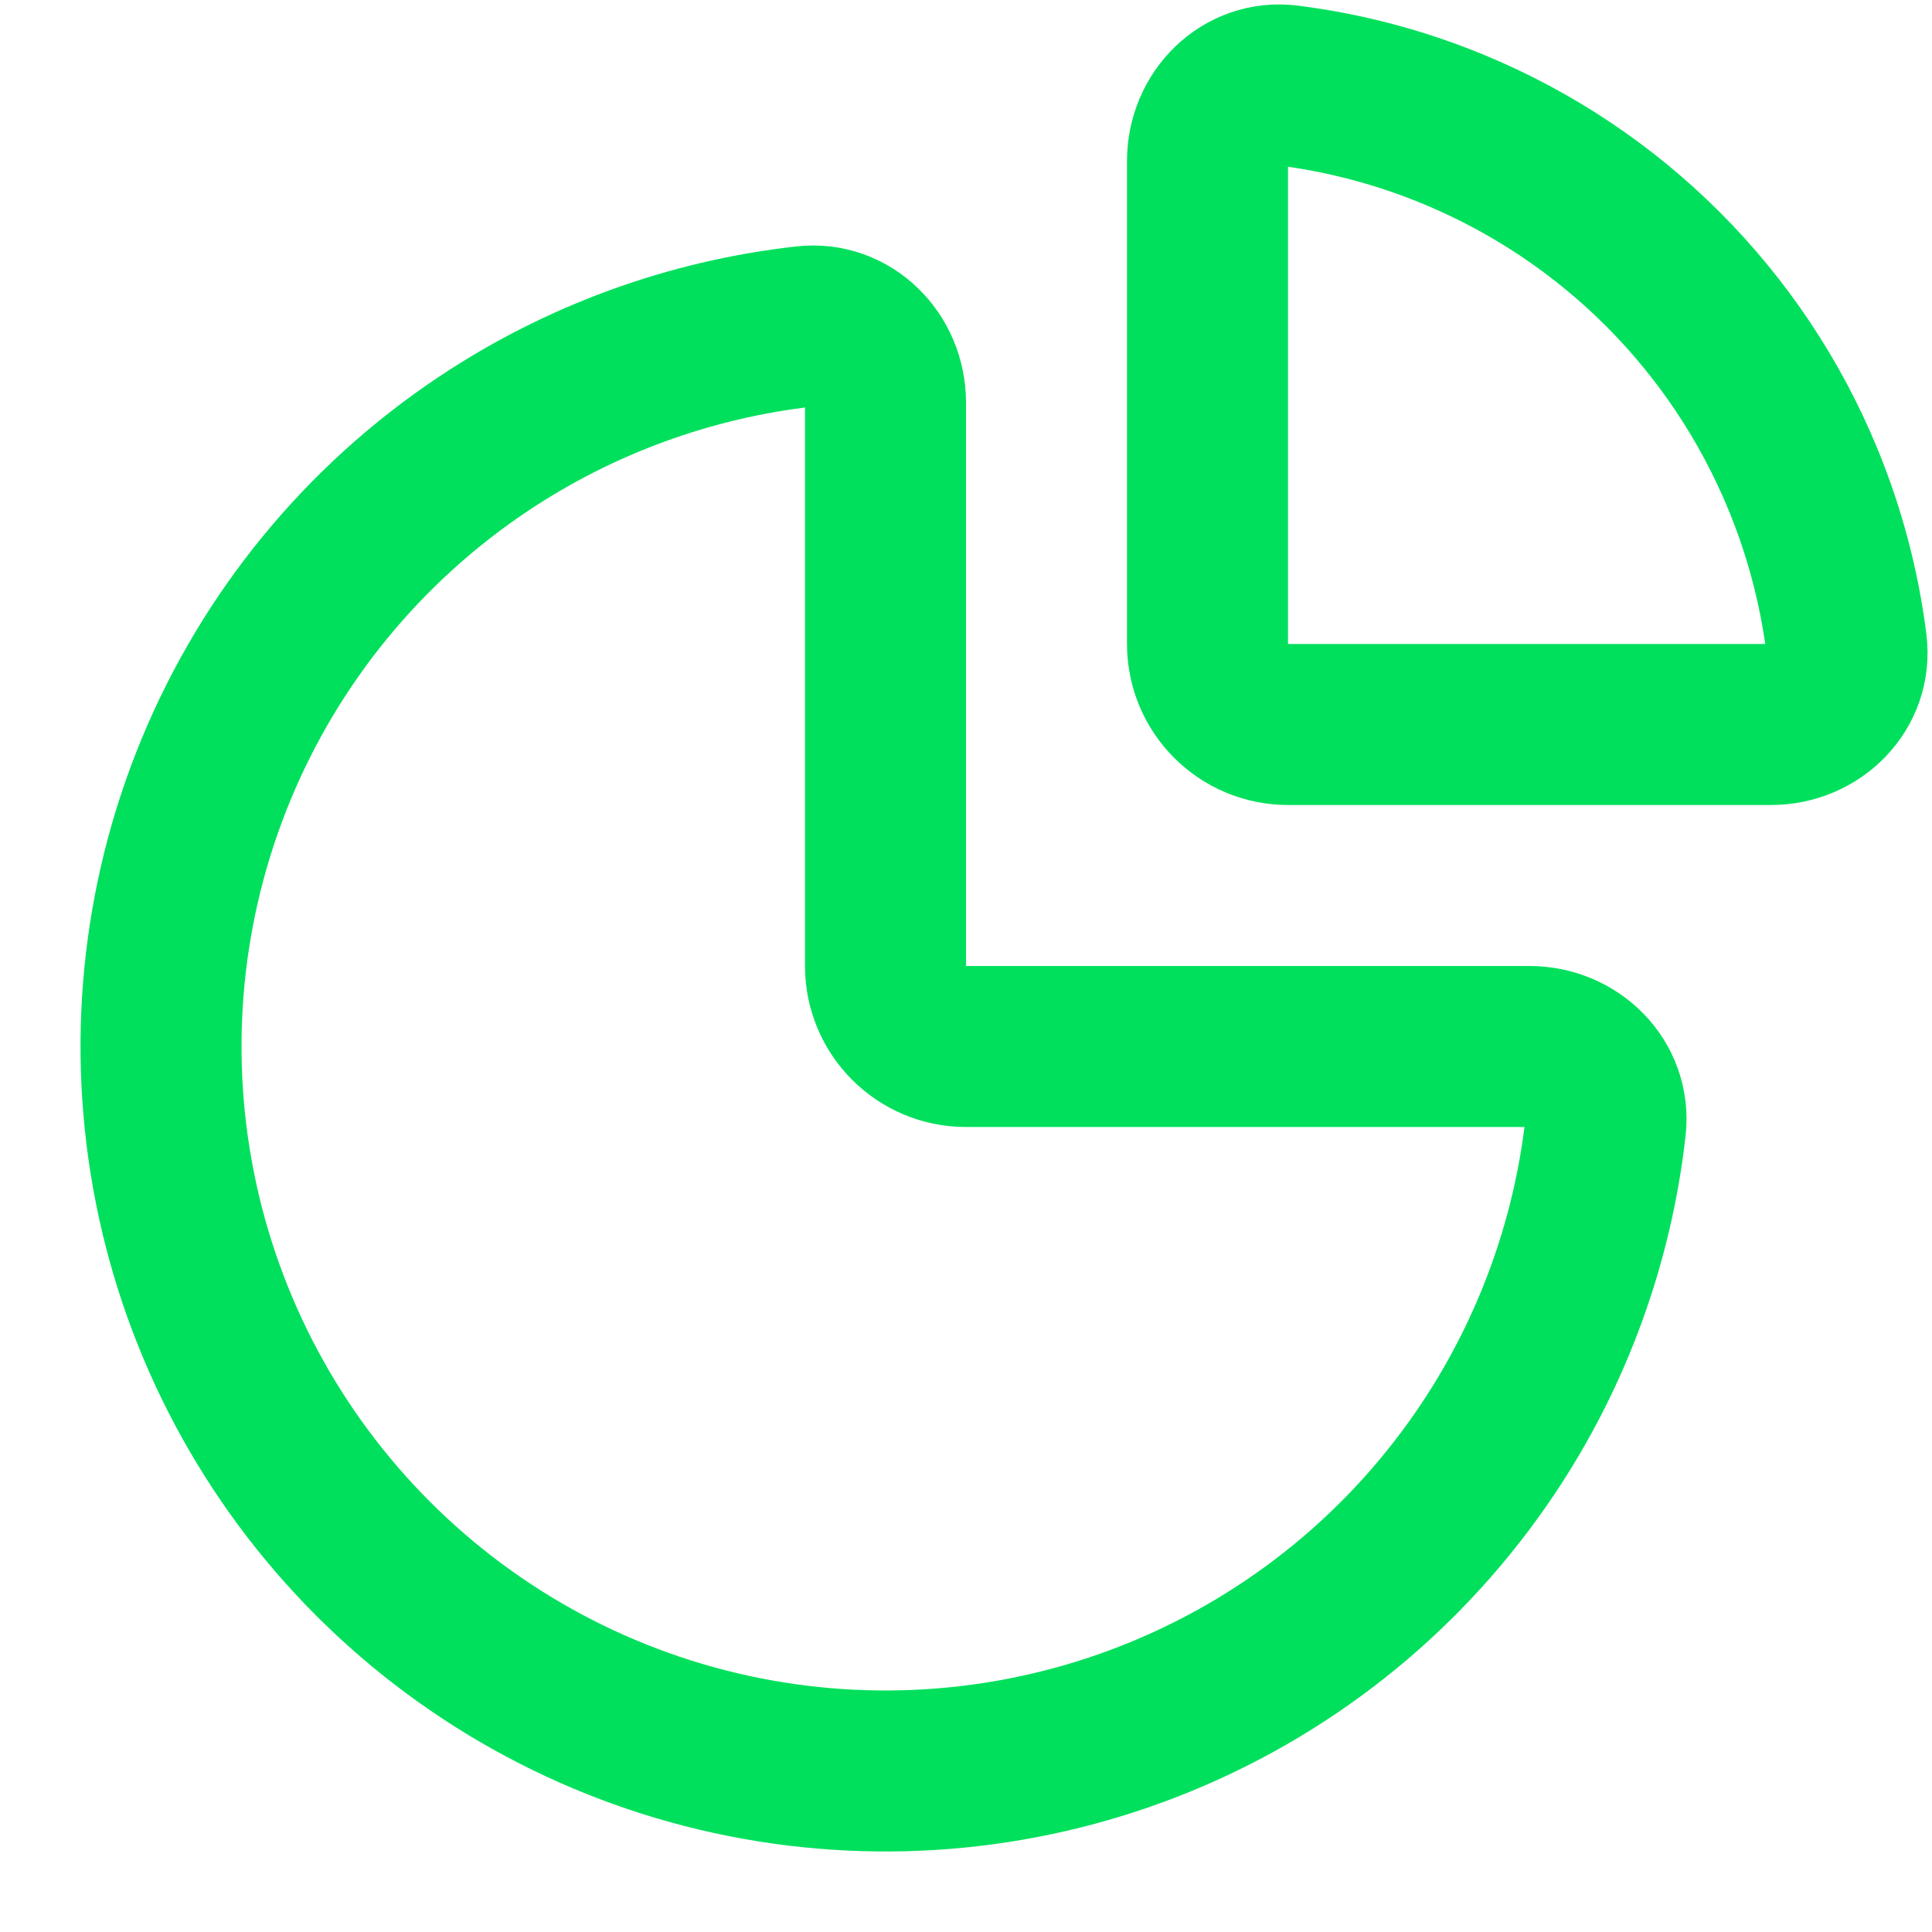
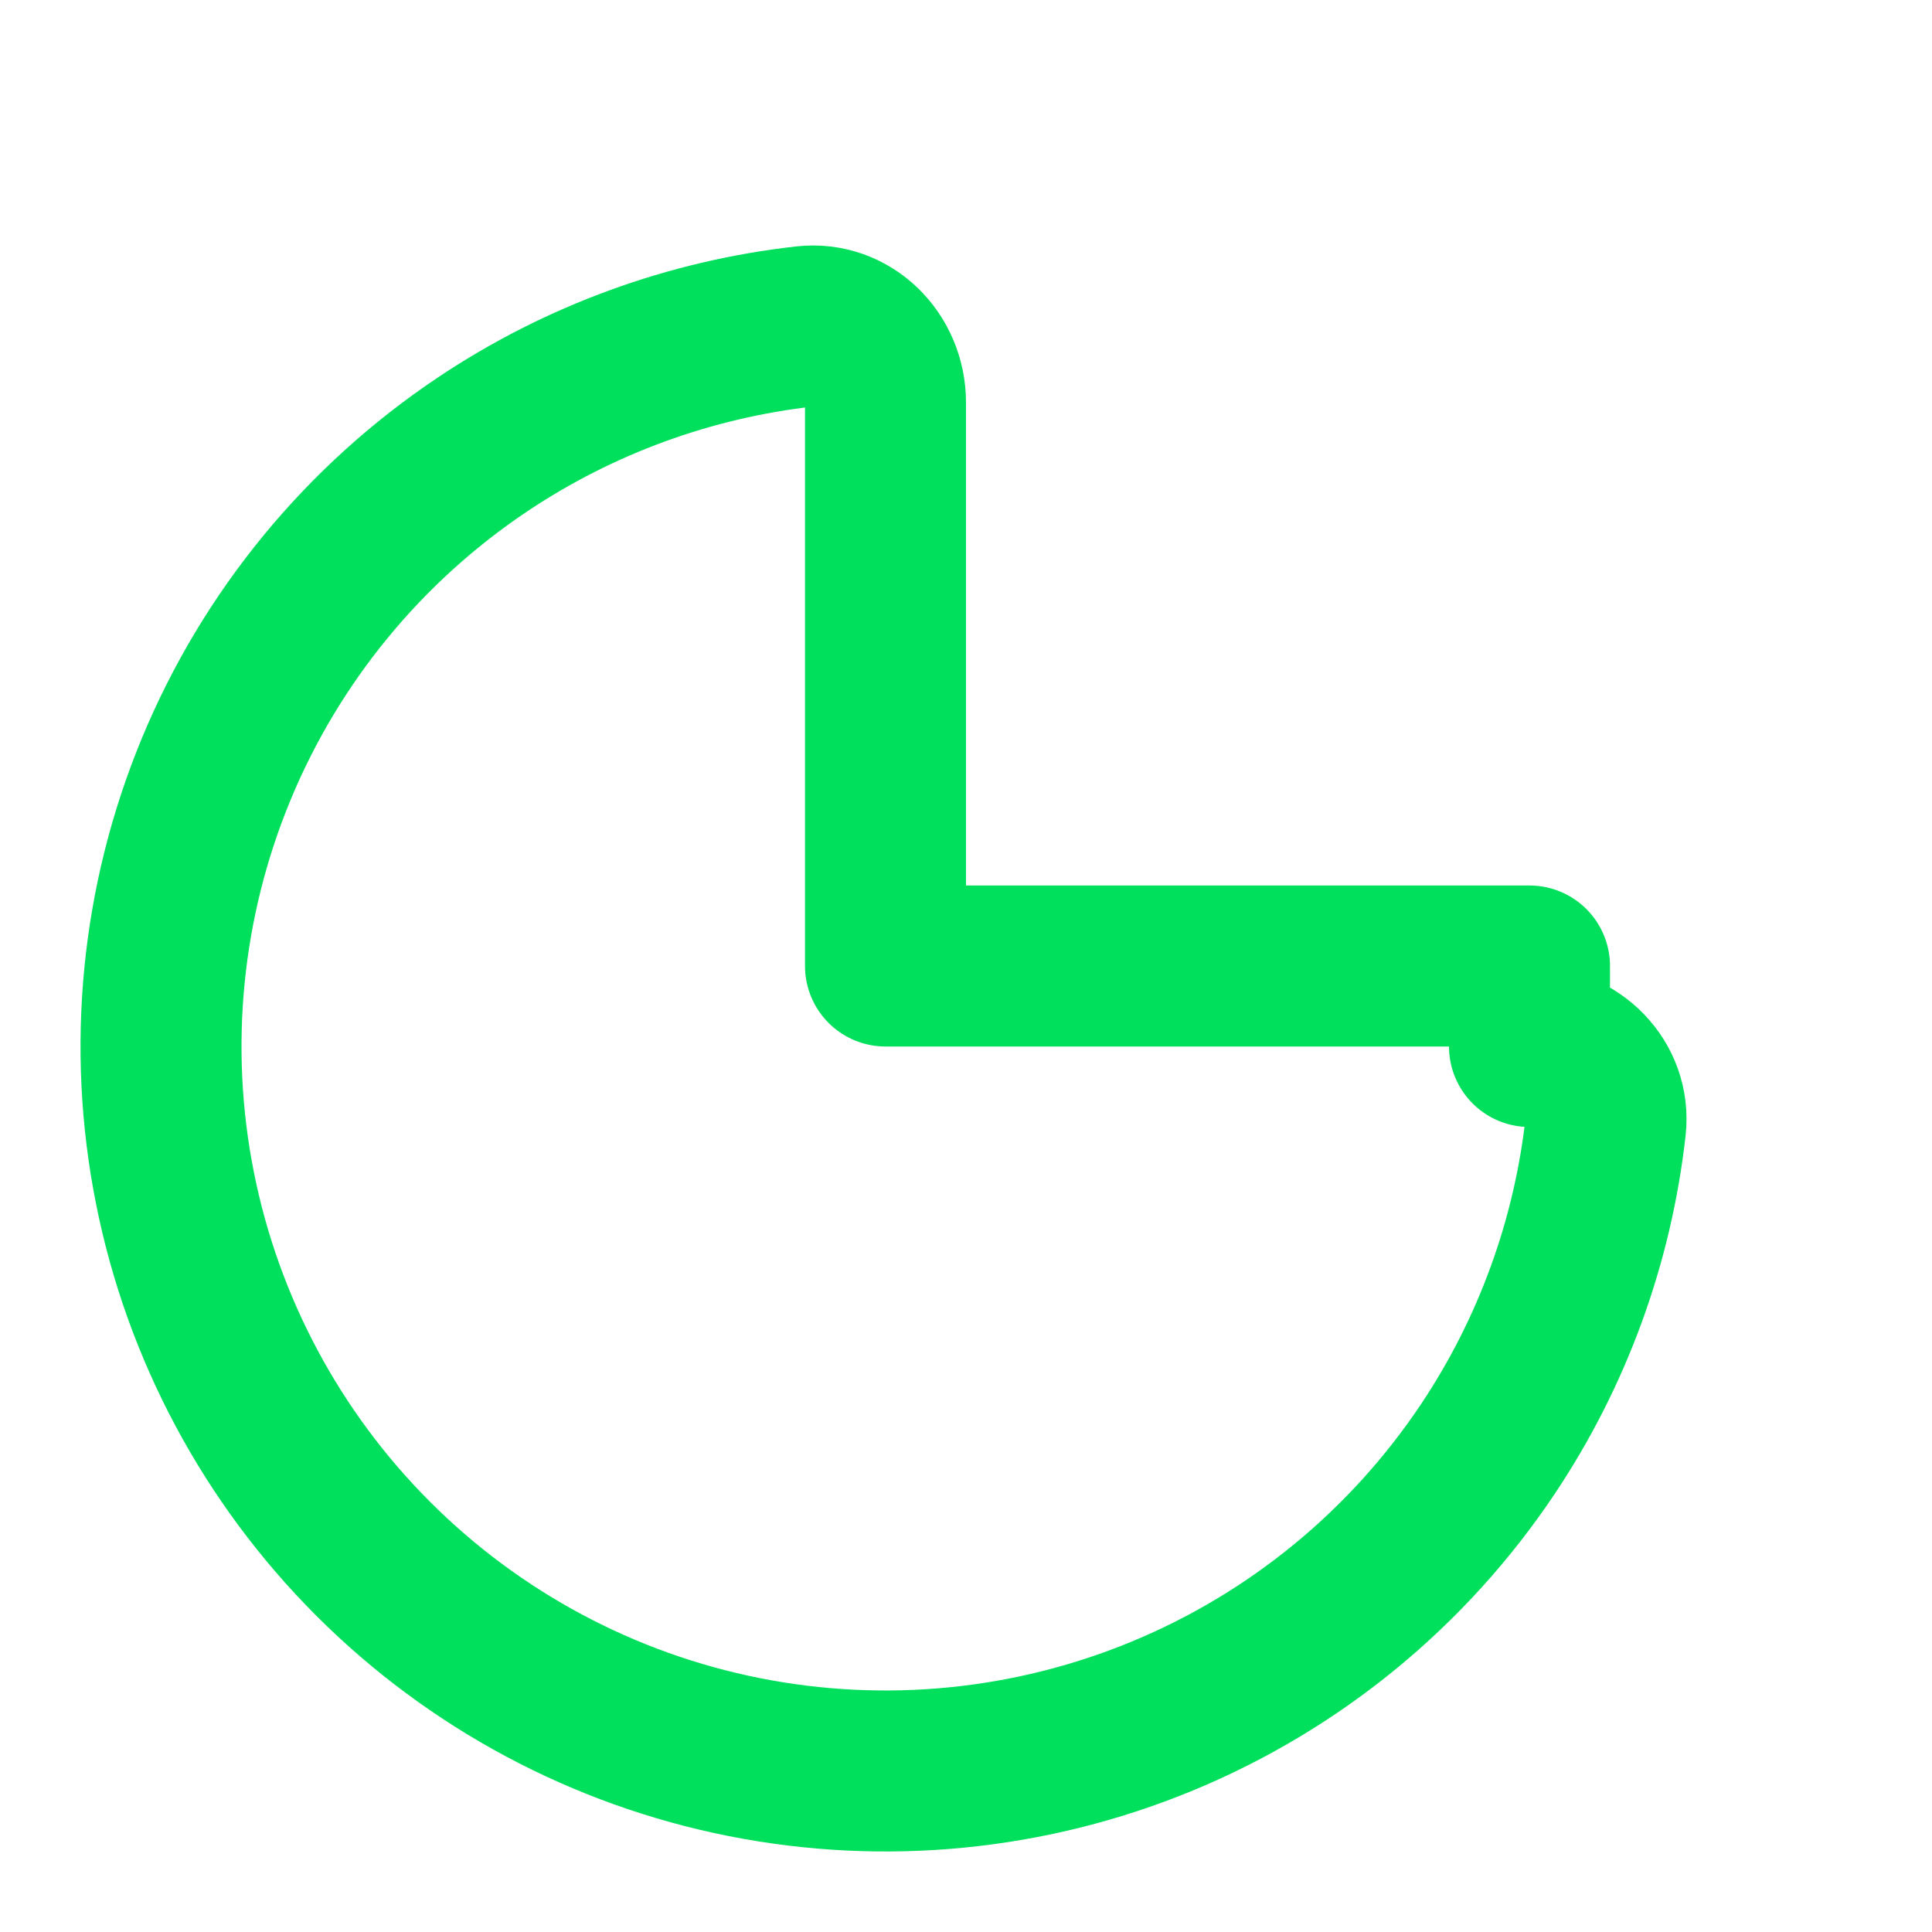
<svg xmlns="http://www.w3.org/2000/svg" width="24" height="24" viewBox="0 0 24 24" fill="none">
-   <path d="M19 13C19.552 13 20.006 13.449 19.945 13.998C19.785 15.425 19.286 16.798 18.483 18C17.494 19.48 16.089 20.634 14.444 21.315C12.8 21.996 10.99 22.174 9.244 21.827C7.498 21.48 5.895 20.623 4.636 19.364C3.377 18.105 2.52 16.502 2.173 14.756C1.826 13.01 2.004 11.2 2.685 9.556C3.366 7.911 4.52 6.506 6 5.517C7.202 4.714 8.575 4.215 10.002 4.055C10.551 3.994 11 4.448 11 5V12C11 12.552 11.448 13 12 13H19Z" stroke="#00E05C" stroke-width="2" stroke-linecap="round" stroke-linejoin="round" />
-   <path d="M15 2C15 1.448 15.449 0.994 15.997 1.062C16.705 1.151 17.4 1.335 18.061 1.609C19.032 2.011 19.914 2.6 20.657 3.343C21.4 4.086 21.989 4.968 22.391 5.939C22.665 6.6 22.849 7.295 22.938 8.003C23.006 8.551 22.552 9 22 9L16 9C15.448 9 15 8.552 15 8V2Z" stroke="#00E05C" stroke-width="2" stroke-linecap="round" stroke-linejoin="round" />
+   <path d="M19 13C19.552 13 20.006 13.449 19.945 13.998C19.785 15.425 19.286 16.798 18.483 18C17.494 19.48 16.089 20.634 14.444 21.315C12.8 21.996 10.99 22.174 9.244 21.827C7.498 21.48 5.895 20.623 4.636 19.364C3.377 18.105 2.52 16.502 2.173 14.756C1.826 13.01 2.004 11.2 2.685 9.556C3.366 7.911 4.52 6.506 6 5.517C7.202 4.714 8.575 4.215 10.002 4.055C10.551 3.994 11 4.448 11 5V12H19Z" stroke="#00E05C" stroke-width="2" stroke-linecap="round" stroke-linejoin="round" />
</svg>